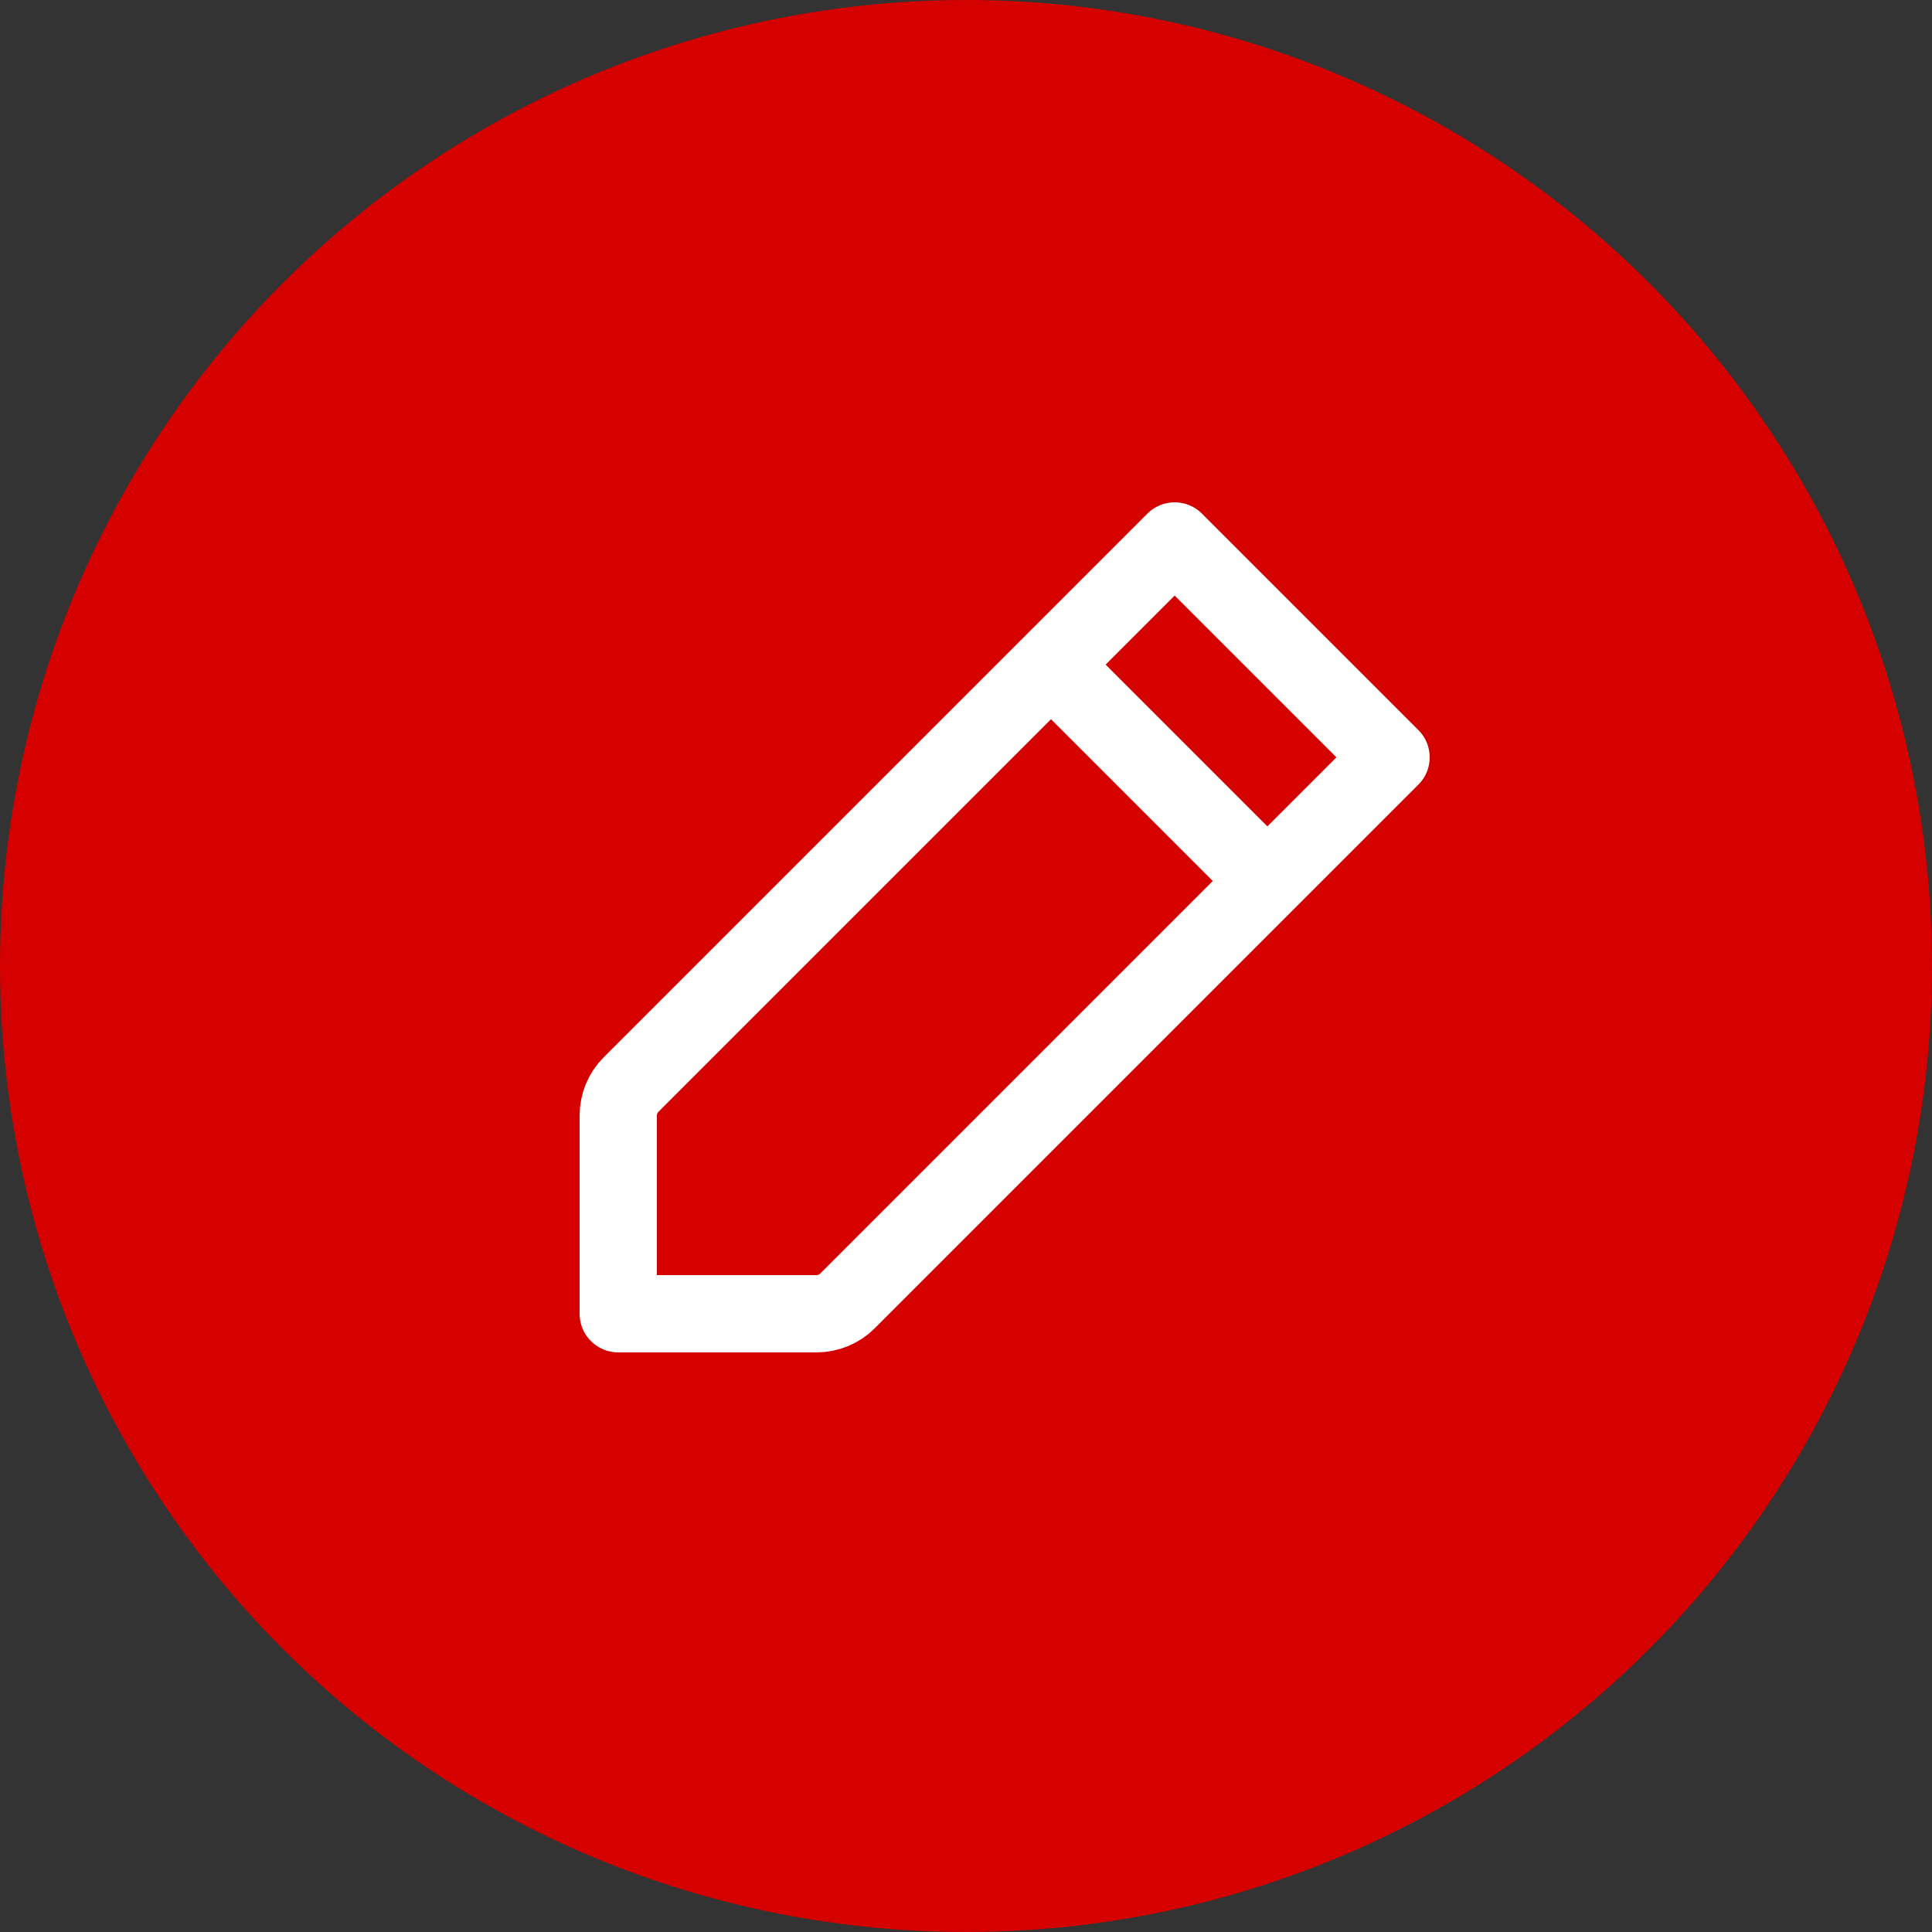
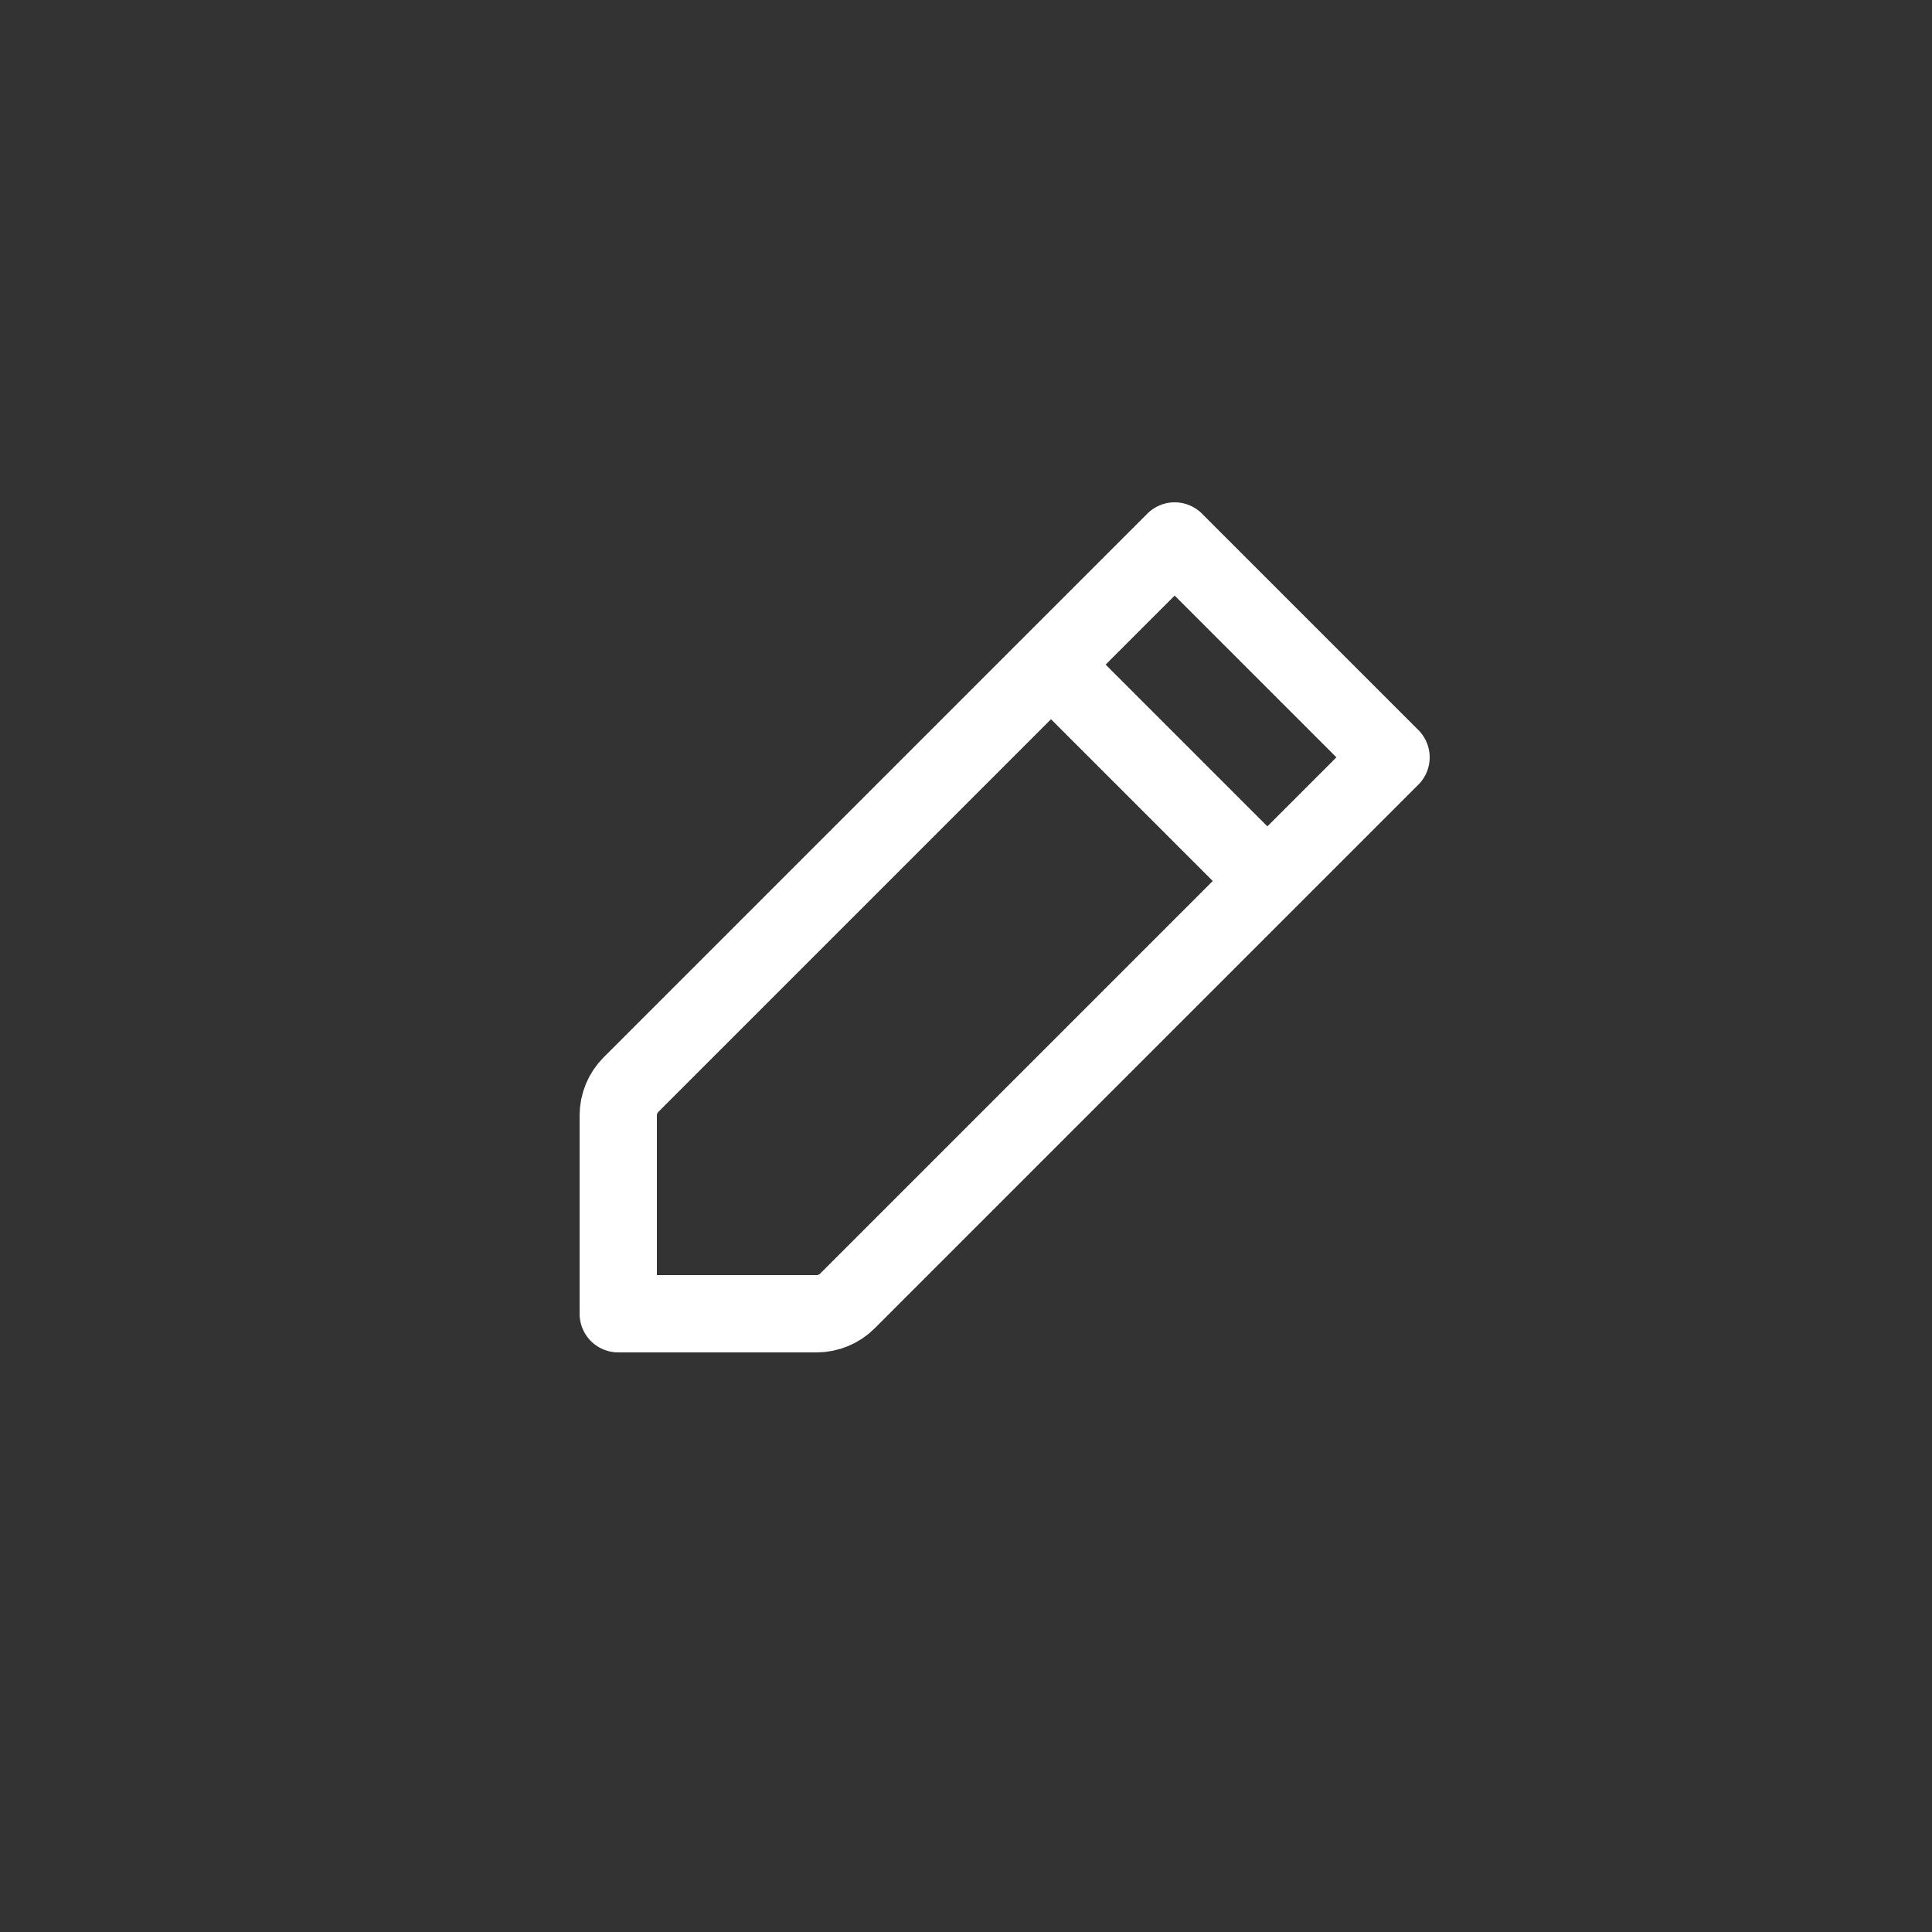
<svg xmlns="http://www.w3.org/2000/svg" width="50" height="50" viewBox="0 0 50 50" fill="none">
  <rect x="0" y="0" width="50" height="50" fill="#333333" stroke="none" />
-   <circle cx="25" cy="25" r="25" fill="#D50000" />
  <path d="M27.2 17.2L30.4 14L36 19.6L32.8 22.8M27.2 17.2L16.331 28.069C16.119 28.281 16 28.569 16 28.869V34H21.131C21.431 34 21.719 33.881 21.931 33.669L32.8 22.8M27.2 17.2L32.8 22.8" stroke="white" stroke-width="2" stroke-linecap="round" stroke-linejoin="round" />
</svg>